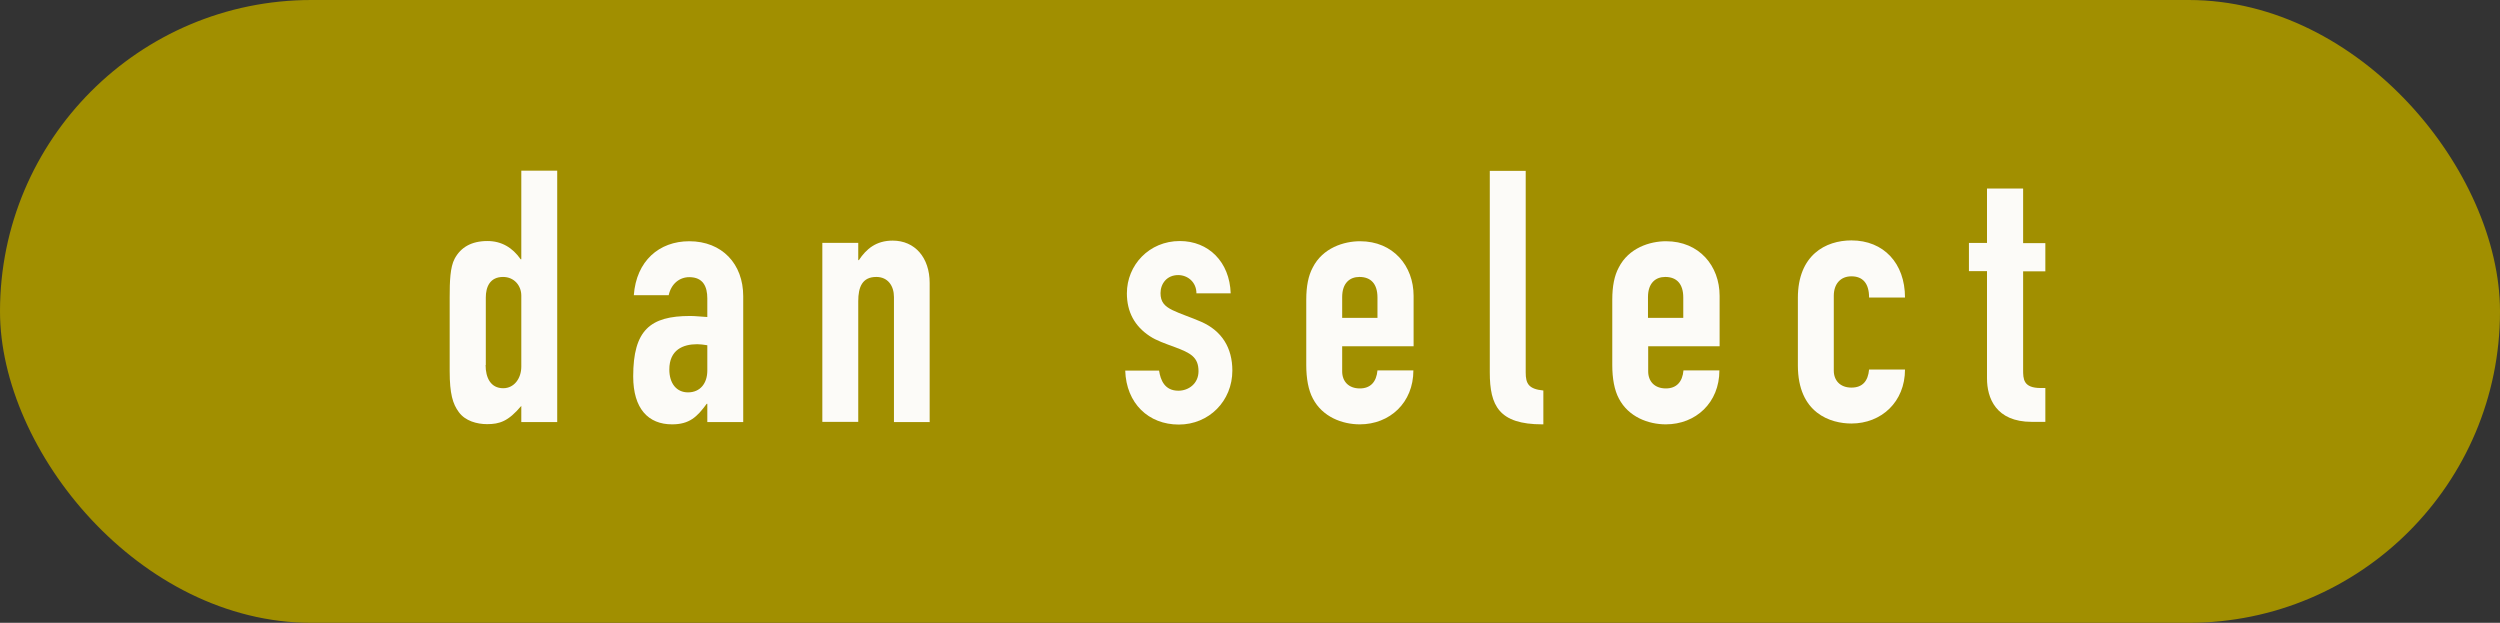
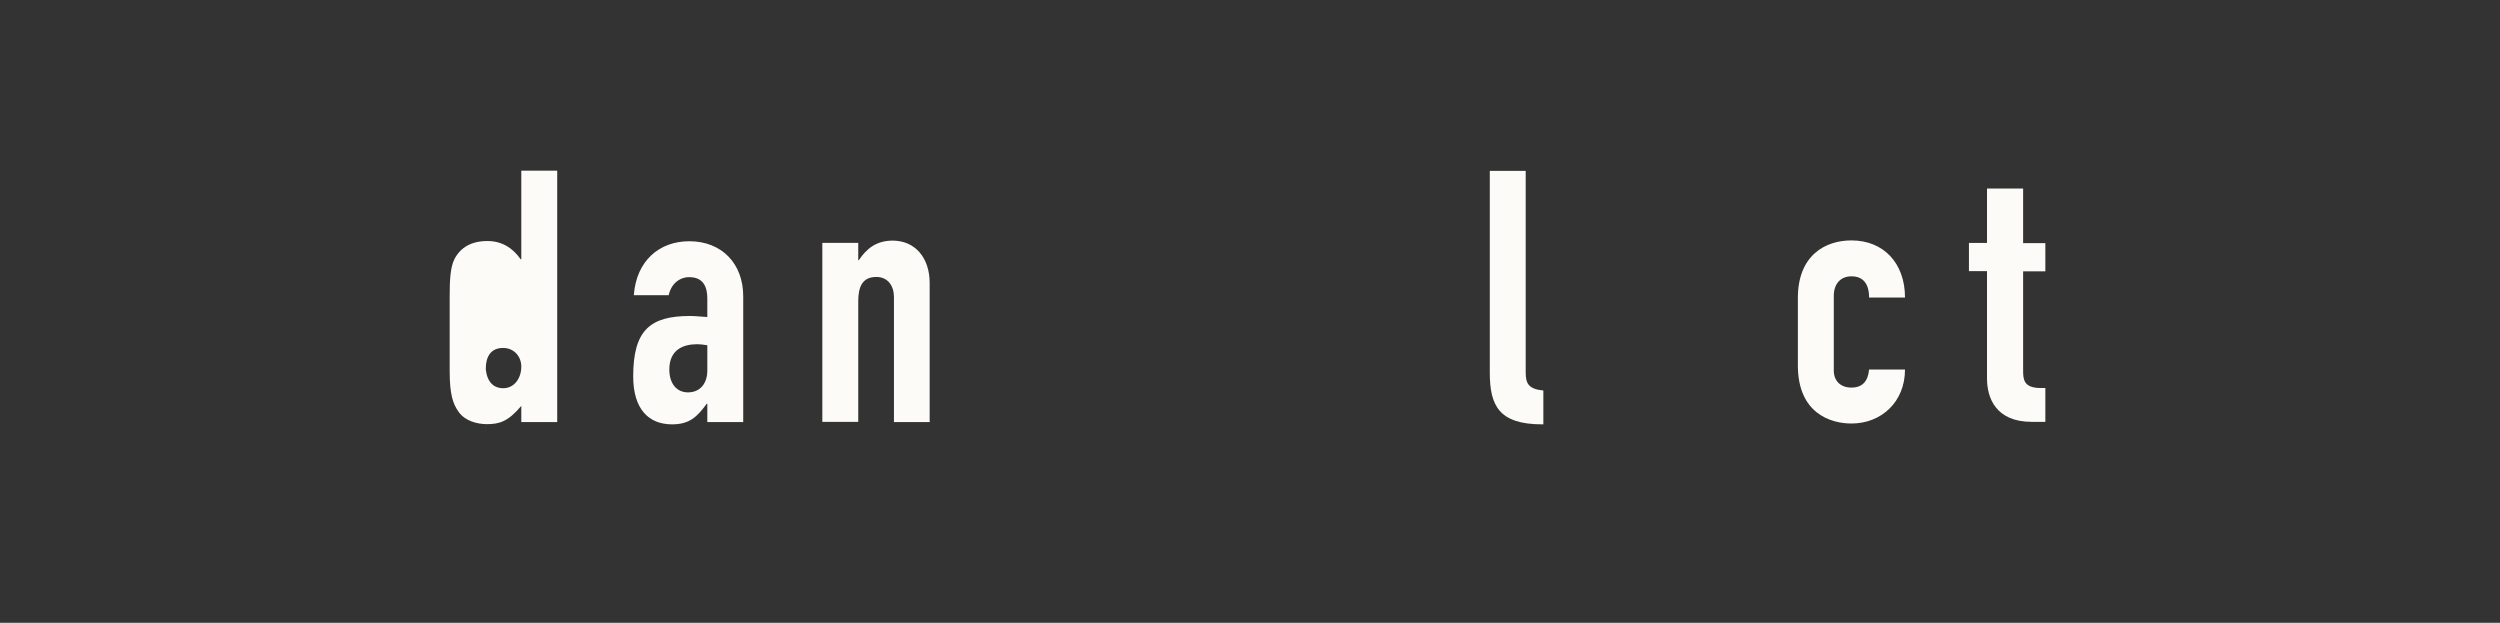
<svg xmlns="http://www.w3.org/2000/svg" id="_レイヤー_2" viewBox="0 0 120.42 30">
  <rect x="0" y="0" width="120.42" height="30" fill="#333333" stroke="none" />
  <defs>
    <style>.cls-1{fill:#A18F00;}.cls-2{fill:#FCFBF8;}</style>
  </defs>
  <g id="_レイヤー_1-2">
-     <rect class="cls-1" y="0" width="120.42" height="30" rx="15" ry="15" />
-     <path class="cls-2" d="M26.84,8.23v12.1h-1.73v-.78c-.63.75-1.05.88-1.65.88-.48,0-1.05-.15-1.36-.58-.29-.39-.44-.88-.44-1.97v-3.57c0-.75.02-1.44.24-1.85.29-.54.8-.85,1.58-.85.68,0,1.21.32,1.6.88h.03v-4.27h1.73ZM23.39,17.58c0,.61.24,1.12.85,1.12.53,0,.87-.48.87-1.04v-3.42c0-.48-.34-.9-.88-.9-.63,0-.83.48-.83.99v3.25Z" />
+     <path class="cls-2" d="M26.84,8.23v12.1h-1.73v-.78c-.63.75-1.05.88-1.65.88-.48,0-1.05-.15-1.36-.58-.29-.39-.44-.88-.44-1.97v-3.57c0-.75.02-1.44.24-1.85.29-.54.8-.85,1.58-.85.68,0,1.21.32,1.6.88h.03v-4.27h1.73ZM23.39,17.58c0,.61.24,1.12.85,1.12.53,0,.87-.48.87-1.04c0-.48-.34-.9-.88-.9-.63,0-.83.48-.83.99v3.25Z" />
    <path class="cls-2" d="M35.8,20.33h-1.73v-.88h-.03c-.46.63-.83.99-1.67.99-1.14,0-1.87-.75-1.87-2.31,0-2.23.82-2.91,2.74-2.91.27,0,.44.03.83.05v-.9c0-.56-.2-1.02-.87-1.02-.46,0-.87.31-.99.87h-1.68c.12-1.65,1.22-2.6,2.67-2.6,1.58,0,2.6,1.09,2.6,2.65v6.07ZM34.07,17.85v-1.22c-.19-.03-.34-.05-.49-.05-.68,0-1.34.27-1.34,1.22,0,.66.34,1.1.9,1.1.59,0,.93-.44.93-1.05Z" />
    <path class="cls-2" d="M44.79,20.33h-1.73v-6.02c0-.54-.29-.97-.85-.97-.68,0-.87.49-.87,1.17v5.81h-1.73v-8.62h1.73v.83h.03c.36-.54.83-.94,1.63-.94,1.07,0,1.78.82,1.78,2.04v6.68Z" />
-     <path class="cls-2" d="M57.63,14.13c0-.54-.42-.88-.88-.88-.54,0-.85.41-.85.87,0,.42.19.63.58.82.39.19.88.34,1.38.56,1,.44,1.5,1.26,1.5,2.35,0,1.46-1.12,2.6-2.58,2.6s-2.53-1.02-2.58-2.6h1.63c.07.46.27.97.93.97.49,0,.97-.34.97-.94,0-.68-.39-.88-1.14-1.16-.46-.17-.88-.31-1.21-.53-.73-.48-1.1-1.17-1.1-2.06,0-1.36,1.07-2.52,2.55-2.52,1.38,0,2.4,1,2.45,2.52h-1.63Z" />
-     <path class="cls-2" d="M68.08,16.68h-3.43v1.21c0,.48.31.82.85.82.51,0,.8-.31.85-.87h1.73c0,1.56-1.14,2.6-2.58,2.6-.85,0-1.8-.36-2.26-1.24-.22-.41-.32-.97-.32-1.62v-3.14c0-.65.1-1.16.31-1.55.48-.95,1.5-1.27,2.28-1.27,1.6,0,2.58,1.19,2.58,2.63v2.43ZM66.35,15.32v-.99c0-.66-.32-.99-.87-.99-.46,0-.83.29-.83.97v1h1.7Z" />
    <path class="cls-2" d="M73.49,8.23v9.71c0,.54.14.8.85.87v1.63h-.05c-2.09,0-2.53-.9-2.53-2.5v-9.71h1.73Z" />
-     <path class="cls-2" d="M82.82,16.68h-3.43v1.21c0,.48.31.82.85.82.51,0,.8-.31.85-.87h1.73c0,1.56-1.14,2.6-2.58,2.6-.85,0-1.8-.36-2.26-1.24-.22-.41-.32-.97-.32-1.62v-3.14c0-.65.1-1.16.31-1.55.48-.95,1.5-1.27,2.28-1.27,1.6,0,2.58,1.19,2.58,2.63v2.43ZM81.08,15.32v-.99c0-.66-.32-.99-.87-.99-.46,0-.83.29-.83.97v1h1.7Z" />
    <path class="cls-2" d="M90.03,14.33c0-.7-.32-1.02-.85-1.02s-.85.37-.85.94v3.6c0,.48.31.82.85.82s.8-.32.85-.87h1.73c0,1.56-1.14,2.6-2.58,2.6-.99,0-2.58-.48-2.58-2.8v-3.25c0-2.07,1.34-2.77,2.58-2.77,1.55,0,2.58,1.1,2.58,2.75h-1.73Z" />
    <path class="cls-2" d="M97.45,9.09v2.62h1.07v1.36h-1.07v4.74c0,.44,0,.88.85.88h.22v1.63h-.65c-1.75,0-2.16-1.17-2.16-2.09v-5.17h-.87v-1.36h.87v-2.62h1.73Z" />
  </g>
</svg>